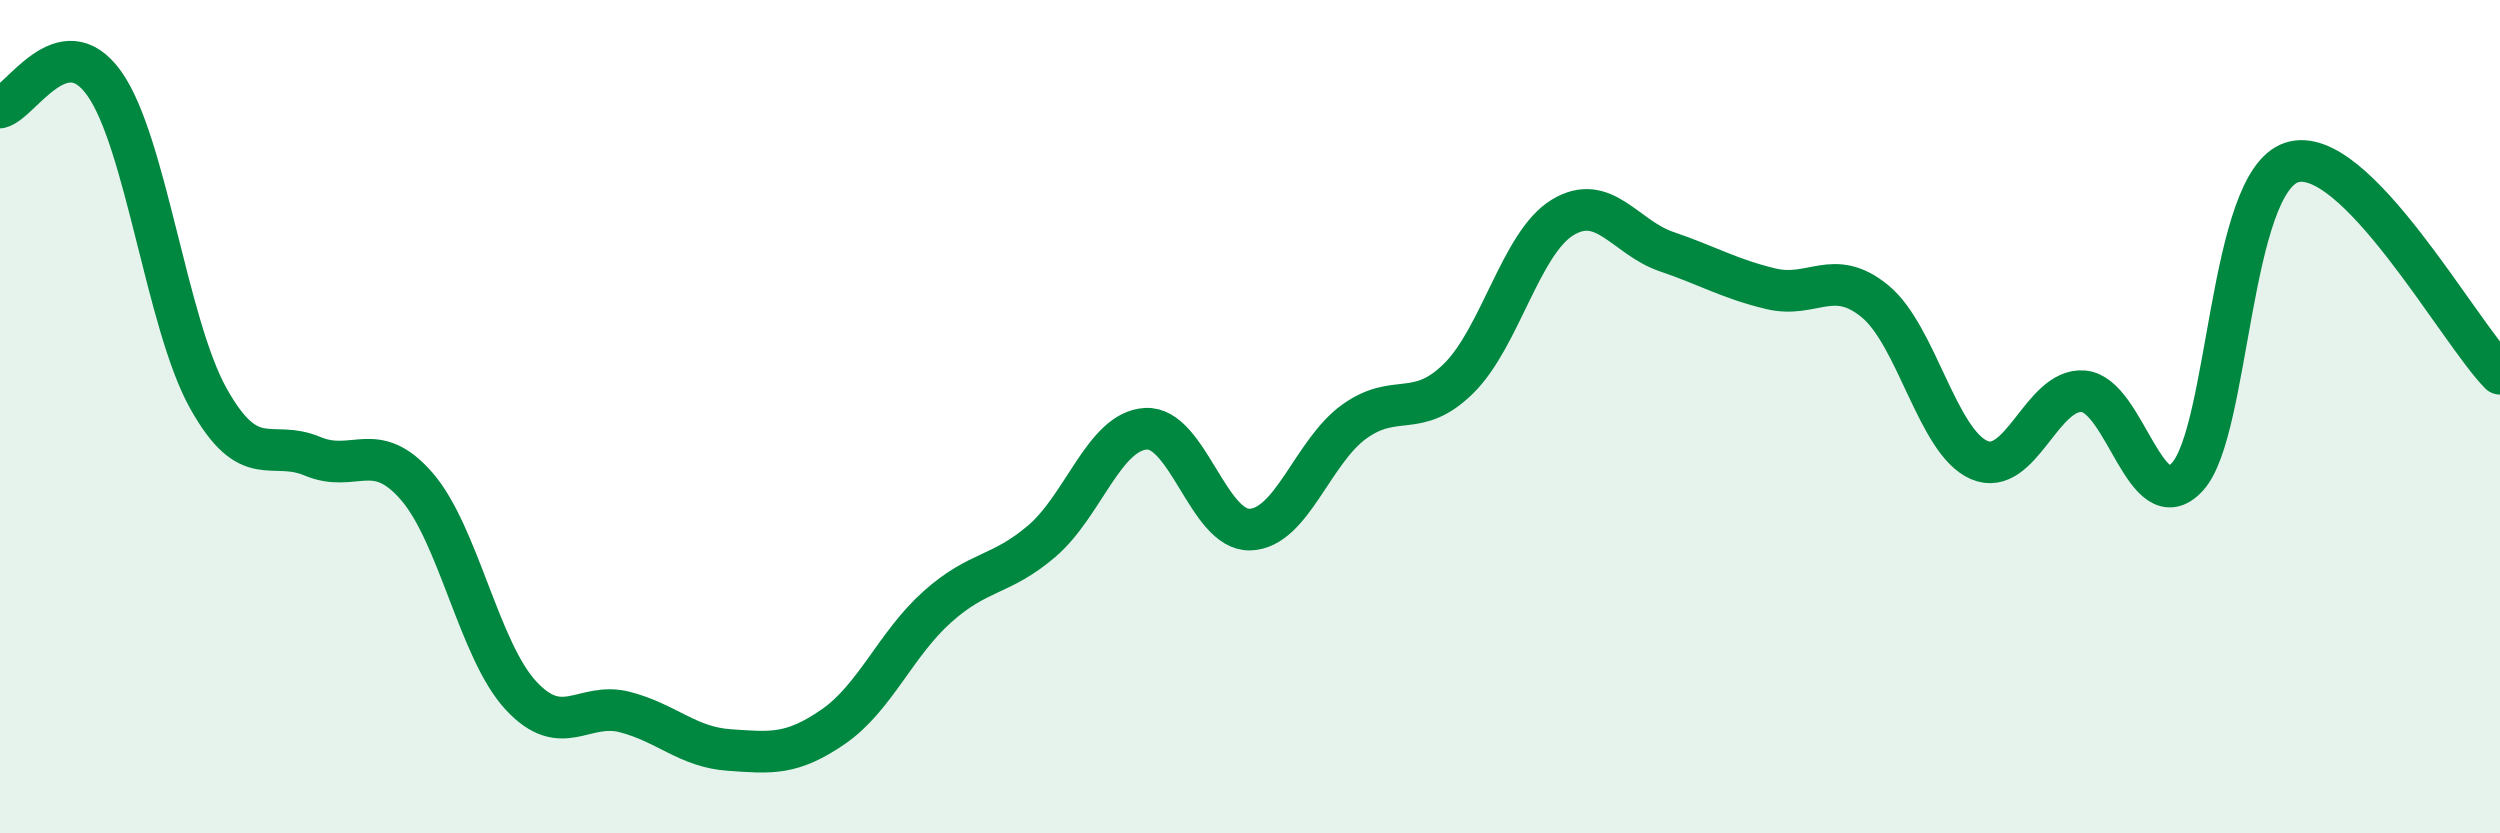
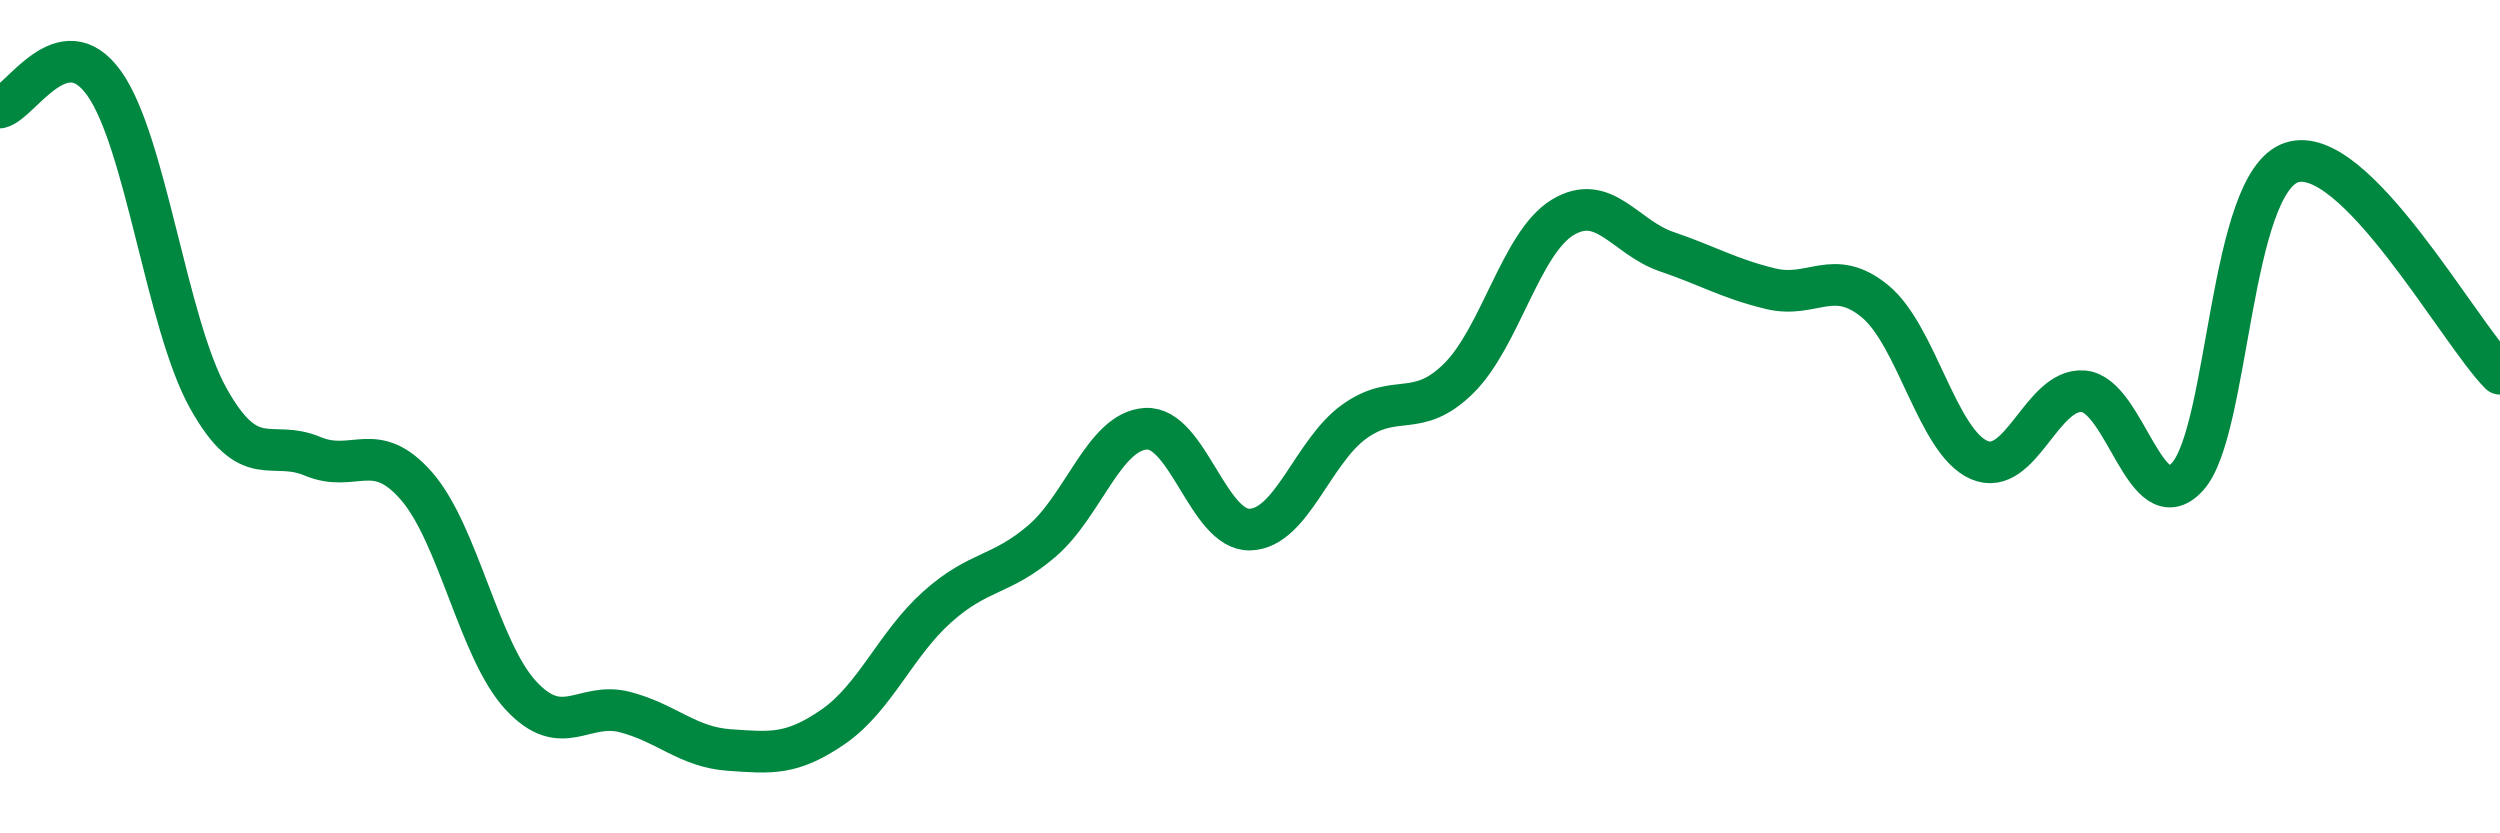
<svg xmlns="http://www.w3.org/2000/svg" width="60" height="20" viewBox="0 0 60 20">
-   <path d="M 0,2.58 C 0.5,2.46 1.5,0.6 2.5,2 C 3.5,3.4 4,7.77 5,9.56 C 6,11.35 6.5,10.53 7.5,10.95 C 8.5,11.37 9,10.52 10,11.67 C 11,12.82 11.5,15.61 12.5,16.69 C 13.5,17.77 14,16.83 15,17.09 C 16,17.35 16.5,17.93 17.5,18 C 18.5,18.07 19,18.13 20,17.44 C 21,16.75 21.5,15.45 22.5,14.56 C 23.5,13.67 24,13.84 25,12.99 C 26,12.14 26.5,10.35 27.5,10.29 C 28.5,10.23 29,12.74 30,12.71 C 31,12.68 31.5,10.84 32.5,10.12 C 33.5,9.4 34,10.07 35,9.09 C 36,8.11 36.5,5.83 37.5,5.22 C 38.5,4.61 39,5.7 40,6.04 C 41,6.38 41.5,6.69 42.5,6.93 C 43.5,7.17 44,6.41 45,7.23 C 46,8.05 46.5,10.61 47.5,11.04 C 48.5,11.47 49,9.31 50,9.39 C 51,9.47 51.5,12.54 52.5,11.44 C 53.5,10.34 53.5,4.39 55,3.9 C 56.5,3.41 59,7.96 60,8.97L60 20L0 20Z" fill="#008740" opacity="0.1" stroke-linecap="round" stroke-linejoin="round" />
  <path d="M 0,2.58 C 0.5,2.46 1.5,0.6 2.5,2 C 3.5,3.4 4,7.77 5,9.56 C 6,11.35 6.5,10.53 7.5,10.95 C 8.5,11.37 9,10.52 10,11.67 C 11,12.82 11.5,15.61 12.5,16.69 C 13.5,17.77 14,16.83 15,17.09 C 16,17.35 16.5,17.93 17.5,18 C 18.5,18.07 19,18.13 20,17.44 C 21,16.75 21.5,15.45 22.5,14.56 C 23.5,13.67 24,13.84 25,12.99 C 26,12.14 26.5,10.35 27.5,10.29 C 28.5,10.23 29,12.74 30,12.71 C 31,12.68 31.5,10.84 32.5,10.12 C 33.5,9.4 34,10.07 35,9.09 C 36,8.11 36.5,5.83 37.5,5.22 C 38.5,4.61 39,5.7 40,6.04 C 41,6.38 41.5,6.69 42.5,6.93 C 43.5,7.17 44,6.41 45,7.23 C 46,8.05 46.5,10.61 47.5,11.04 C 48.5,11.47 49,9.31 50,9.39 C 51,9.47 51.5,12.54 52.5,11.44 C 53.5,10.34 53.5,4.39 55,3.9 C 56.5,3.41 59,7.96 60,8.97" stroke="#008740" stroke-width="1" fill="none" stroke-linecap="round" stroke-linejoin="round" />
</svg>